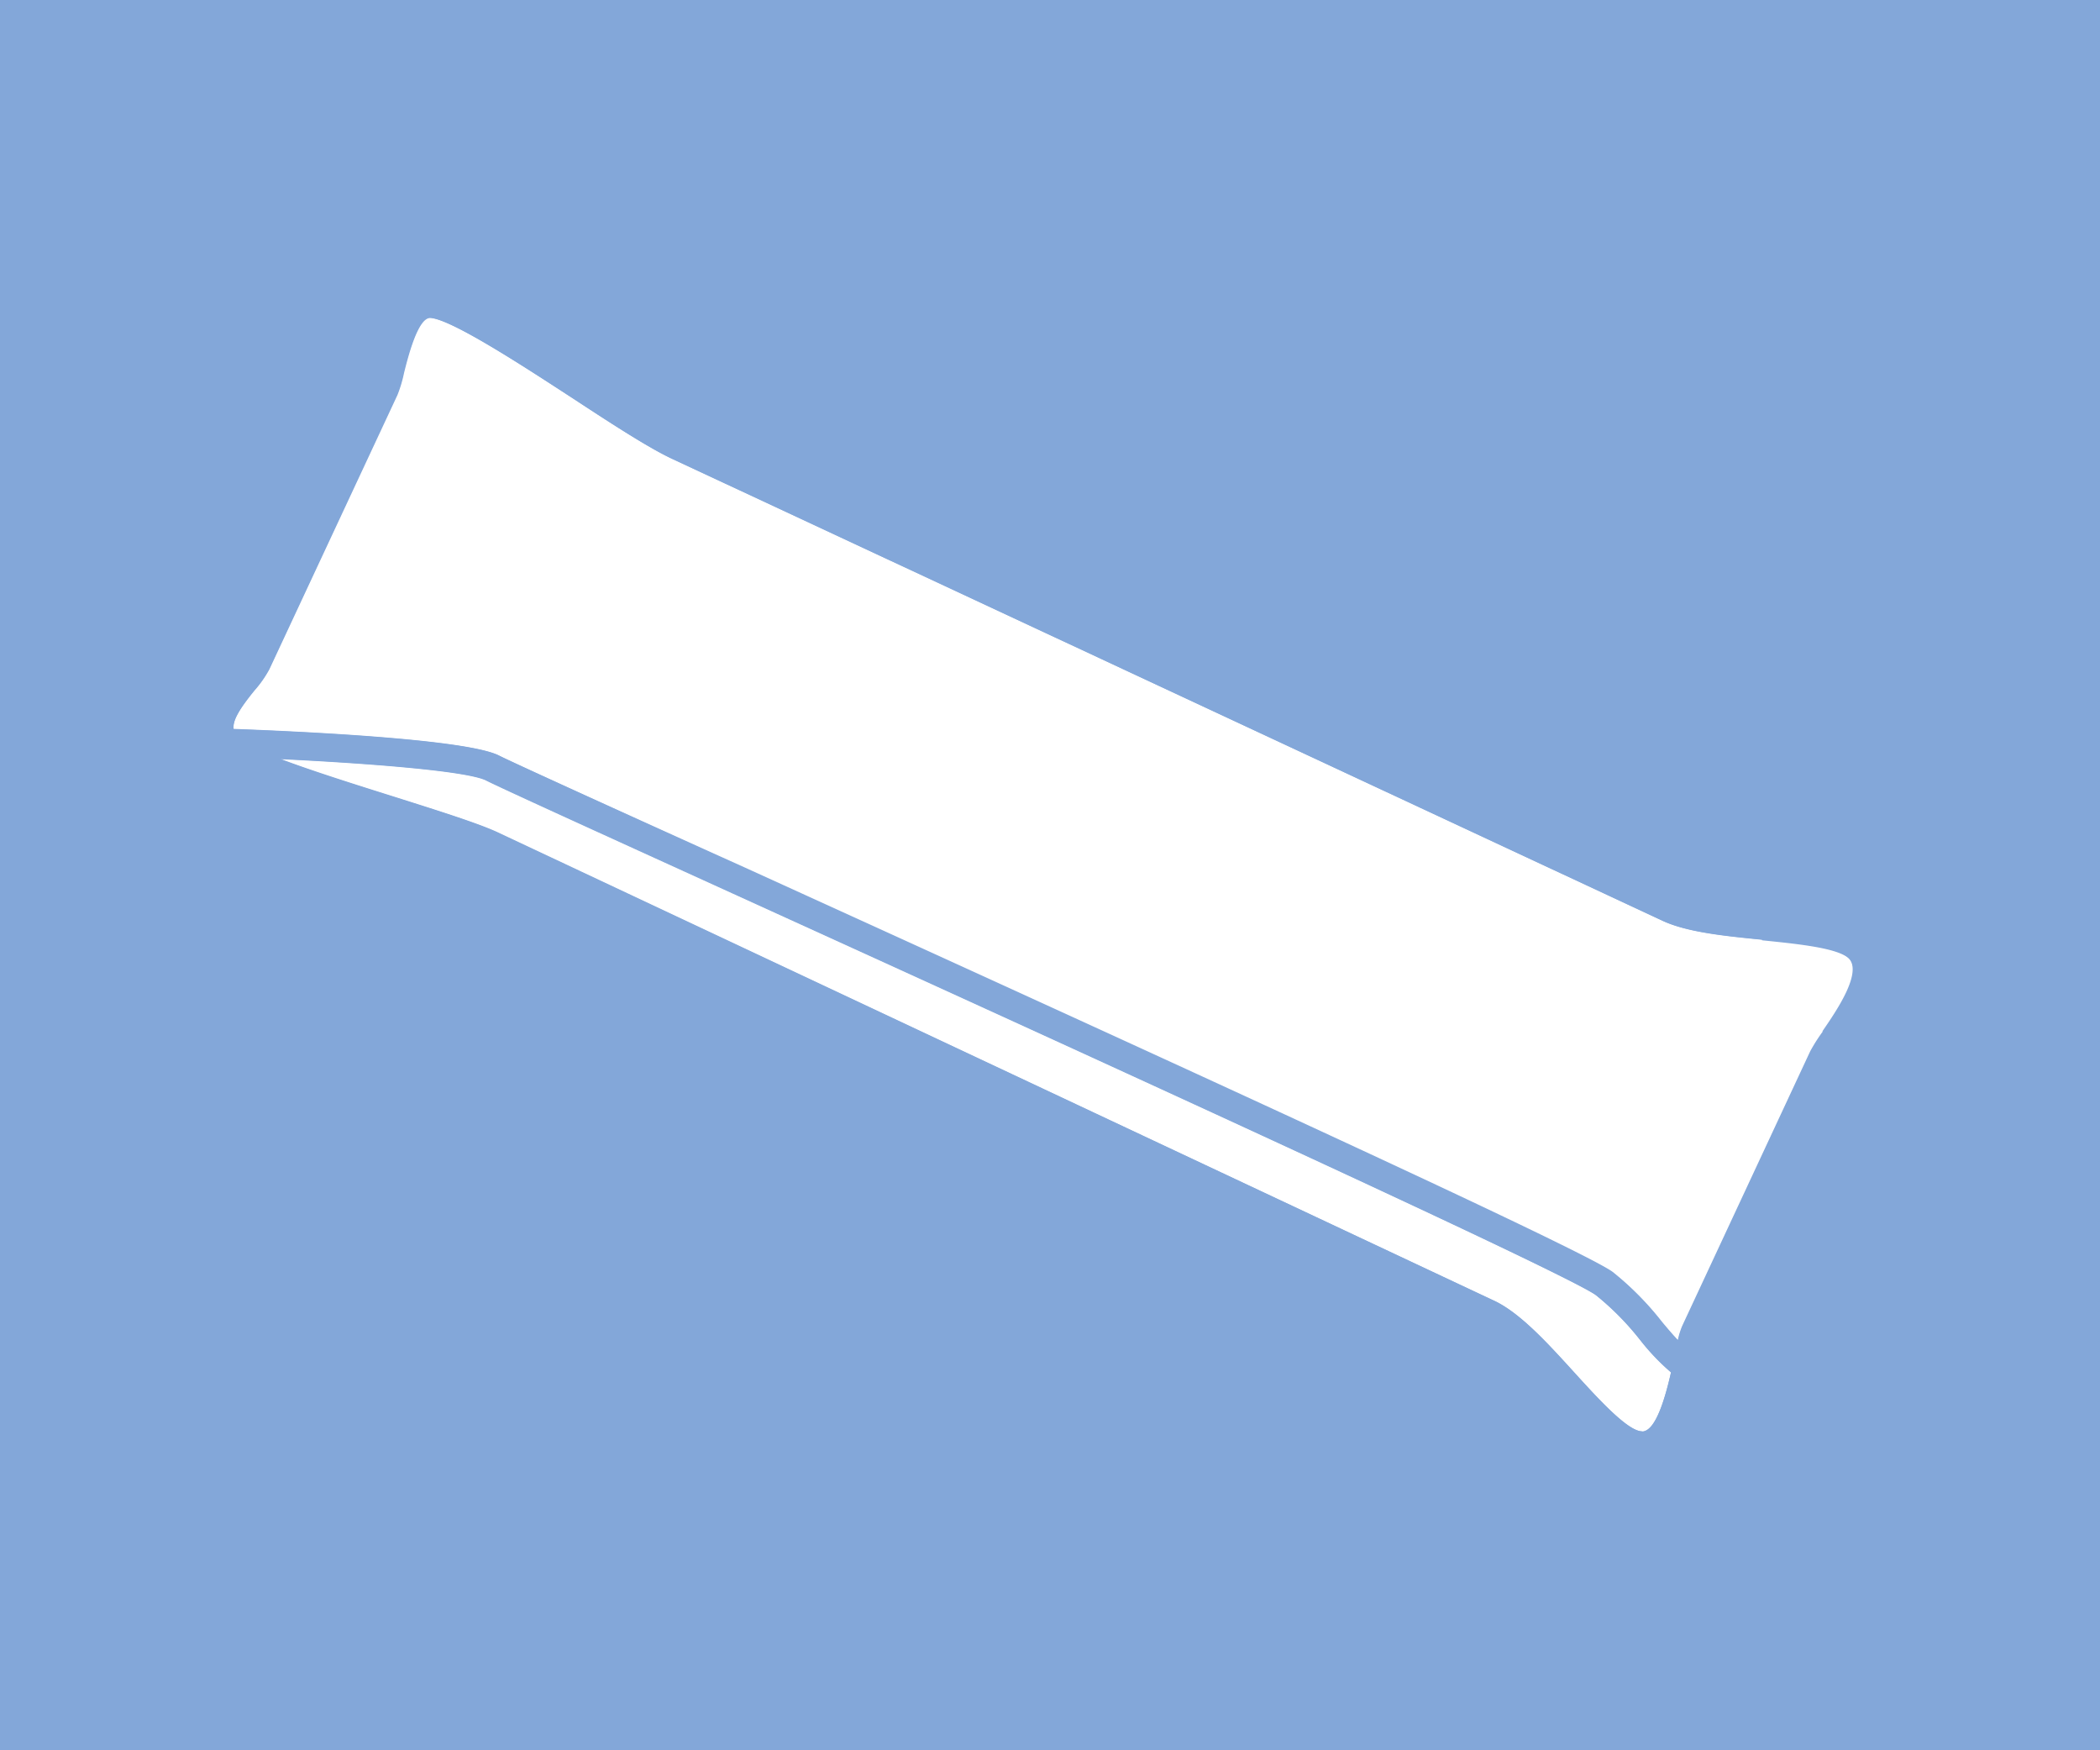
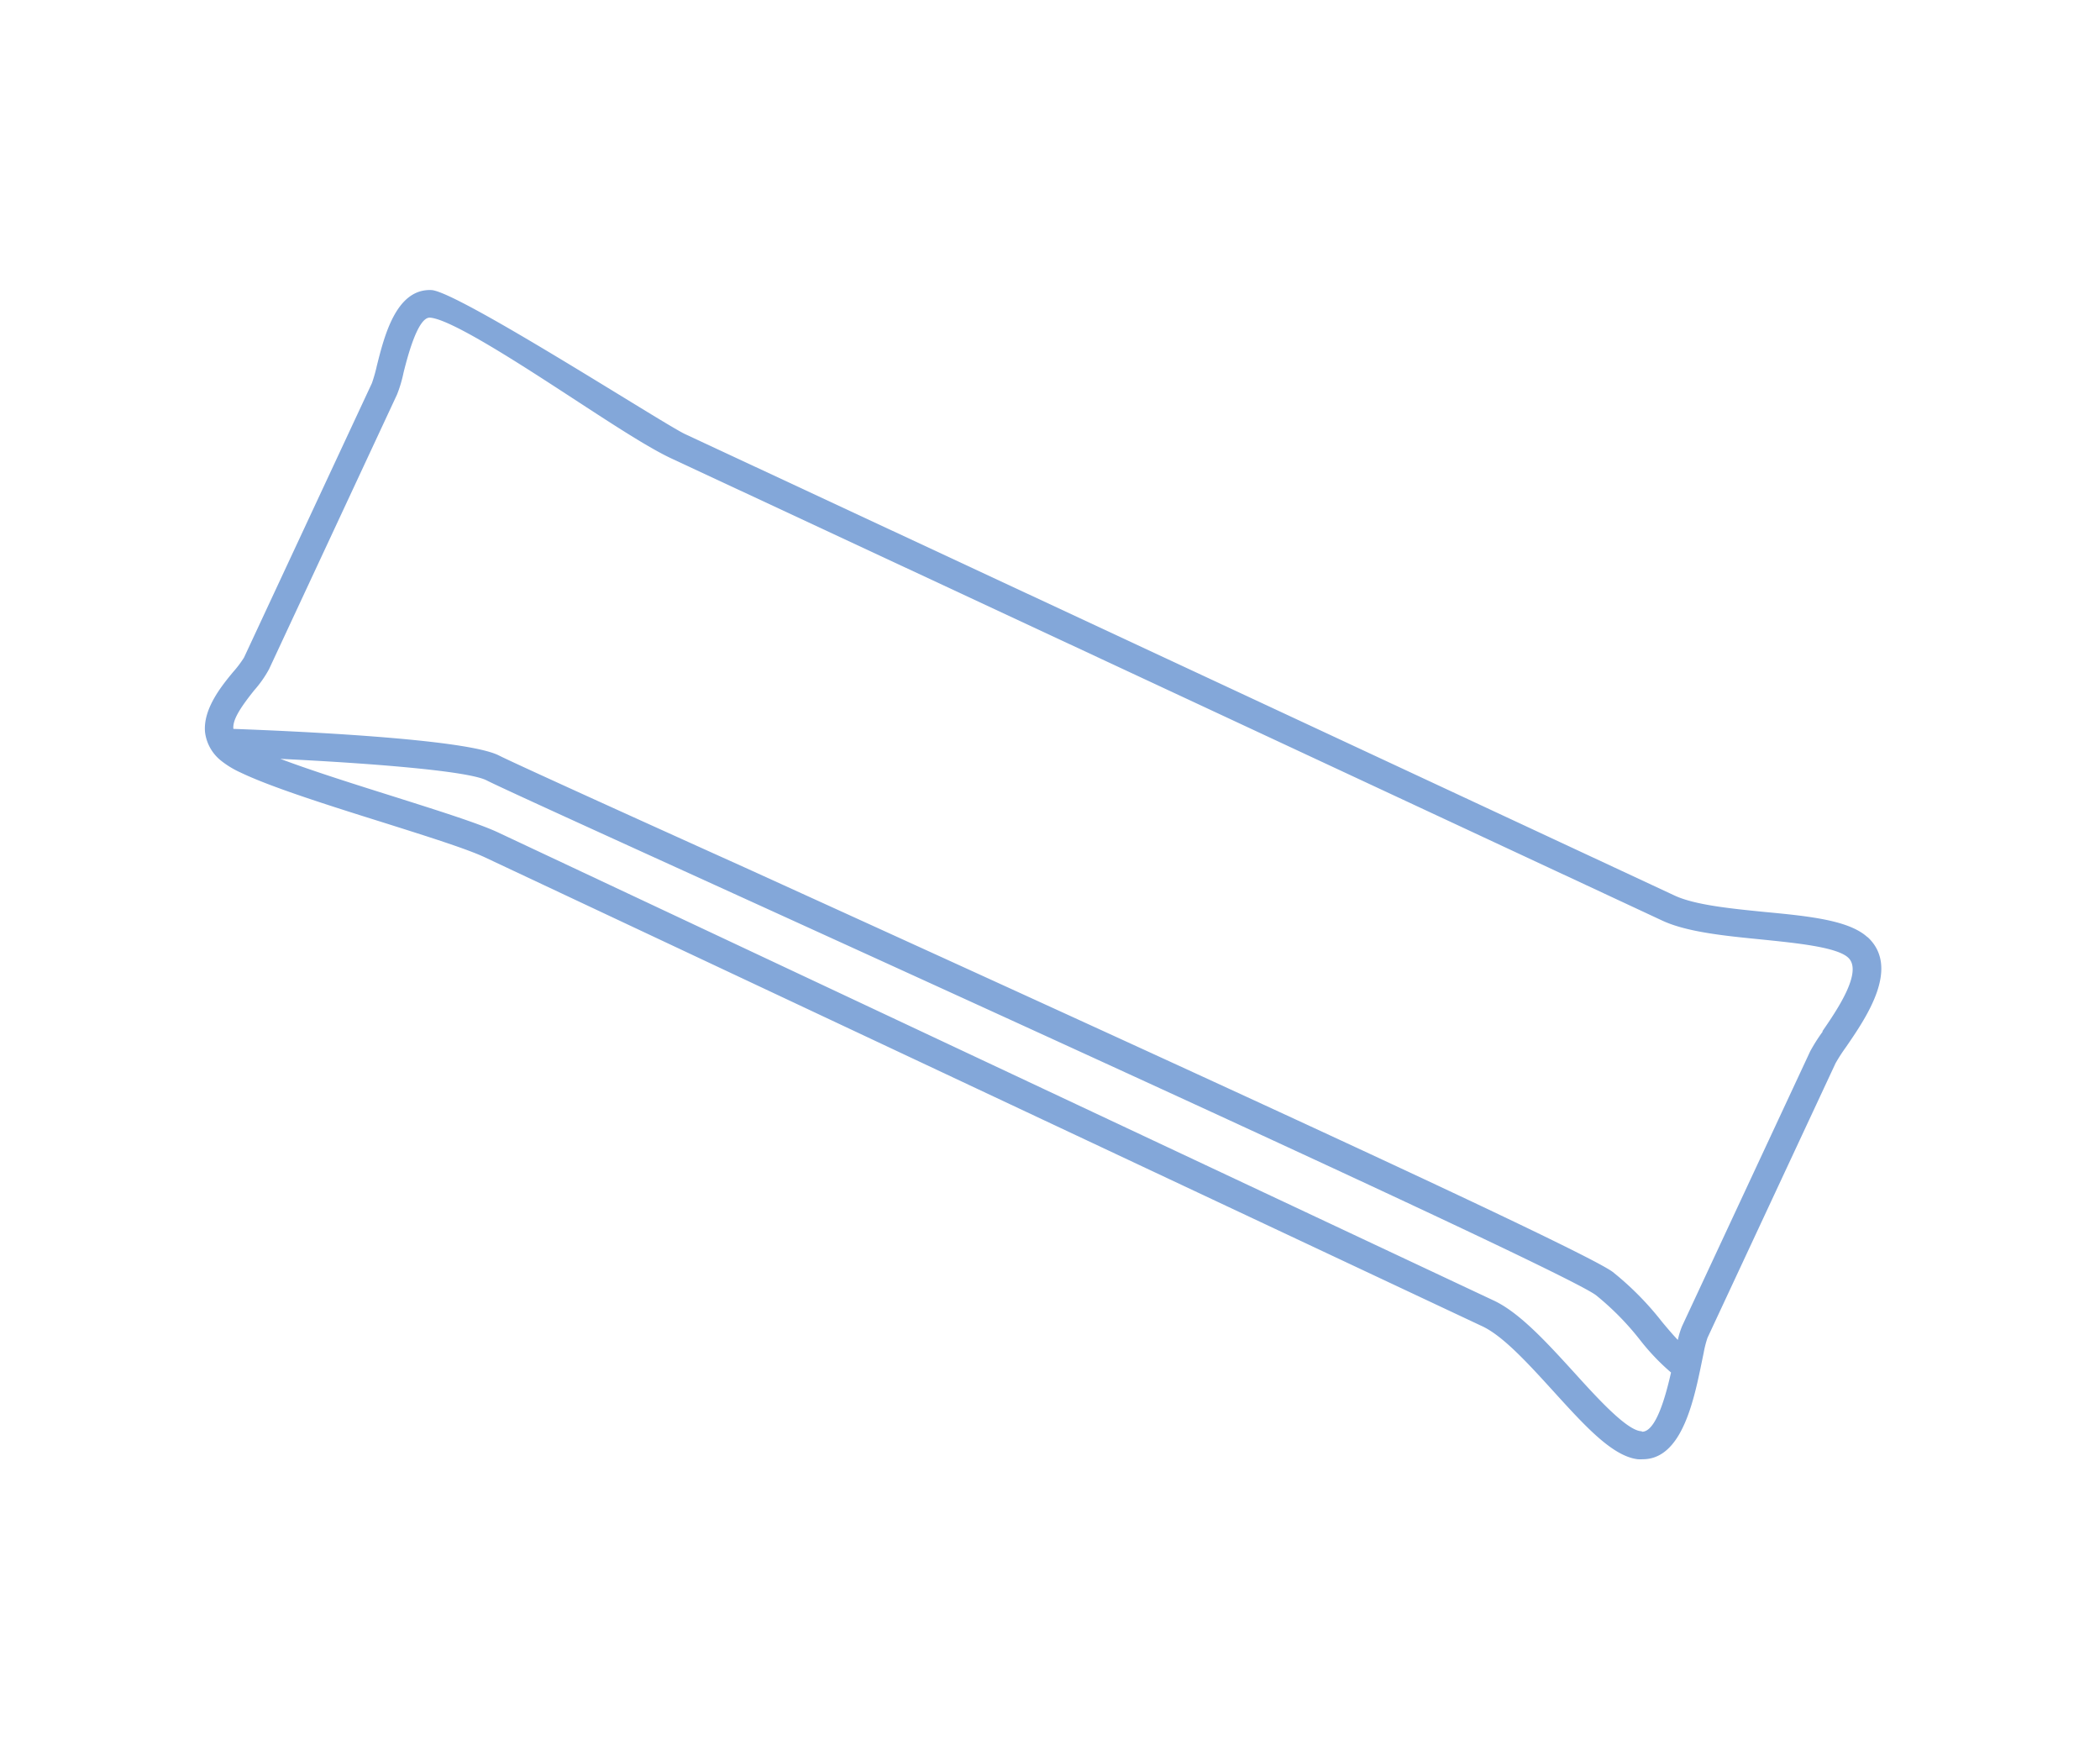
<svg xmlns="http://www.w3.org/2000/svg" id="Ebene_1" data-name="Ebene 1" viewBox="0 0 300 250">
  <defs>
    <style>.cls-1{fill:#83a7d9;}.cls-2{fill:#fff;}</style>
  </defs>
-   <rect class="cls-1" width="300" height="250" />
-   <path class="cls-2" d="M234.32,191.39A39.57,39.57,0,0,0,228,185c-4.38-3.23-81.73-38.44-123.29-57.35-19.42-8.84-33.45-15.22-35.25-16.15-2.71-1.38-17-2.47-29.46-3.07,4.58,1.73,10.91,3.72,16.06,5.34,6.59,2.07,12.27,3.86,15,5.15L213.47,185.8c3.7,1.72,7.66,6.07,11.49,10.29,3.29,3.61,7.38,8.11,9.48,8.36h.14c1.95,0,3.32-4.85,4.14-8.46a32.61,32.61,0,0,1-4.4-4.61" />
  <path class="cls-2" d="M251.71,134.23c-5.25-.52-10.67-1.06-14.18-2.7L96.17,65.61c-3.34-1.55-8.71-5-14.39-8.75-7.34-4.78-17.4-11.32-20.33-11.44h0c-1.77,0-3.19,5.7-3.73,7.85a18.38,18.38,0,0,1-.94,3.15L38.48,95.61a16.13,16.13,0,0,1-2.1,3c-2.24,2.74-3.16,4.34-3,5.54,8.53.31,33.25,1.4,37.94,3.8,1.72.88,16.45,7.58,35.09,16.06,60.36,27.47,119.65,54.56,124,57.77a42.55,42.55,0,0,1,7,7.08c.77.92,1.56,1.85,2.31,2.64a11.49,11.49,0,0,1,.62-2l18.28-39.21a25,25,0,0,1,1.8-2.85c2.06-3,5.88-8.54,3.69-10.55-1.63-1.5-7.34-2.07-12.37-2.58" />
  <path class="cls-1" d="M266.79,133.87c-2.62-2.41-8.21-3-14.68-3.61-4.92-.49-10-1-12.89-2.35L97.86,62c-3.08-1.44-32.49-20.41-36.24-20.57-5-.2-6.7,6.46-7.8,10.88a21.68,21.68,0,0,1-.69,2.42L34.86,93.92A15.61,15.61,0,0,1,33.29,96c-1.66,2-4.3,5.27-4,8.57a6.15,6.15,0,0,0,2.19,4,12.9,12.9,0,0,0,2.88,1.77c4,1.92,11,4.21,20.48,7.17,6.17,1.95,12,3.78,14.54,5l142.36,66.92c3,1.39,6.67,5.44,10.23,9.35,4.5,4.95,8.39,9.22,12,9.65a5.58,5.58,0,0,0,.7,0c4.63,0,6.6-5.73,7.8-10.9.25-1.09.47-2.15.67-3.13l.24-1.16a15.07,15.07,0,0,1,.55-2.16l18.29-39.21a24.56,24.56,0,0,1,1.47-2.28c2.93-4.26,7.83-11.39,3.1-15.75m-6.39,13.49a24,24,0,0,0-1.81,2.85l-18.28,39.21a11.49,11.49,0,0,0-.62,2c-.75-.79-1.54-1.72-2.31-2.65a42.89,42.89,0,0,0-7-7.07c-4.35-3.21-63.64-30.3-124-57.77C87.73,115.49,73,108.79,71.28,107.91c-4.69-2.4-29.41-3.49-37.94-3.8-.12-1.2.8-2.8,3-5.54a16.13,16.13,0,0,0,2.1-3l18.27-39.2a18.38,18.38,0,0,0,.94-3.15c.54-2.15,2-7.85,3.73-7.85h0c2.93.13,13,6.67,20.33,11.45,5.68,3.7,11,7.2,14.39,8.75l141.36,65.92c3.51,1.64,8.93,2.18,14.18,2.7,5,.51,10.74,1.08,12.37,2.58,2.19,2-1.63,7.57-3.68,10.55m-25.82,57.1h-.14c-2.1-.25-6.2-4.75-9.48-8.37-3.83-4.2-7.79-8.56-11.5-10.29L71.11,118.88c-2.78-1.29-8.46-3.08-15-5.15-5.15-1.62-11.48-3.61-16.06-5.34,12.41.6,26.75,1.69,29.46,3.07,1.8.93,15.83,7.31,35.25,16.15C146.27,146.52,223.62,181.72,228,185a39.57,39.57,0,0,1,6.32,6.43,32.08,32.08,0,0,0,4.4,4.61c-.82,3.61-2.19,8.46-4.14,8.46" />
</svg>